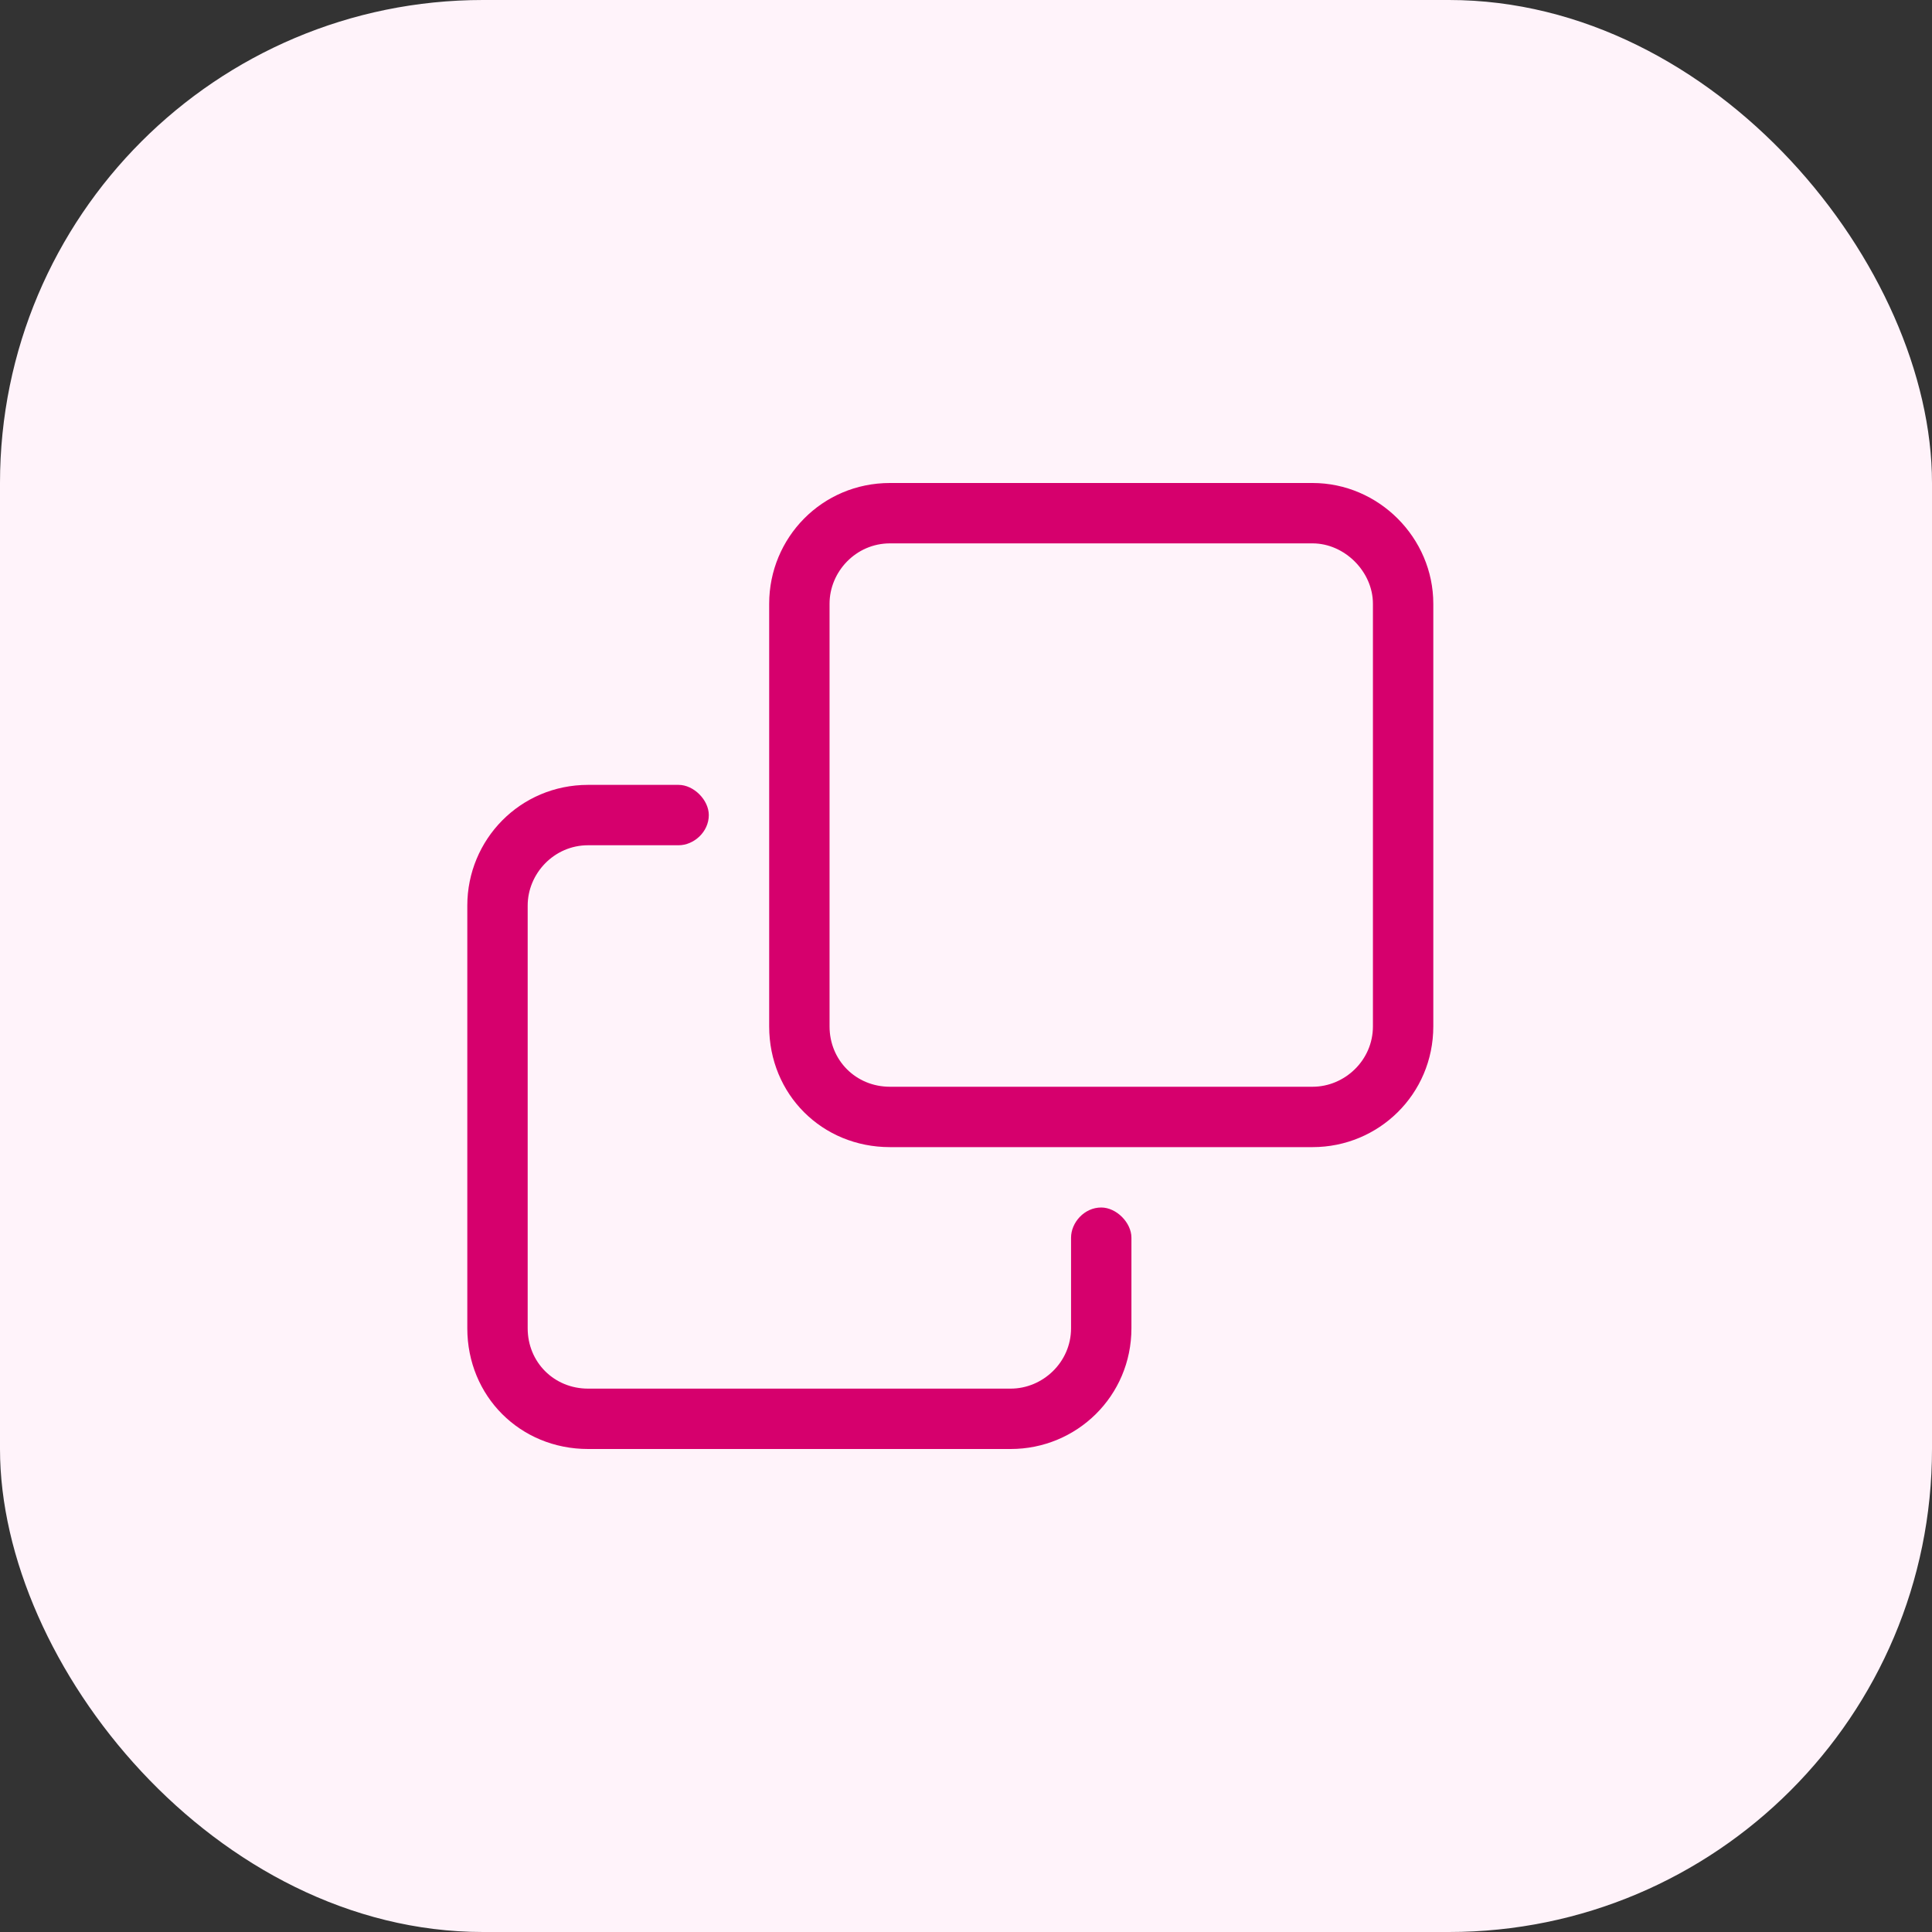
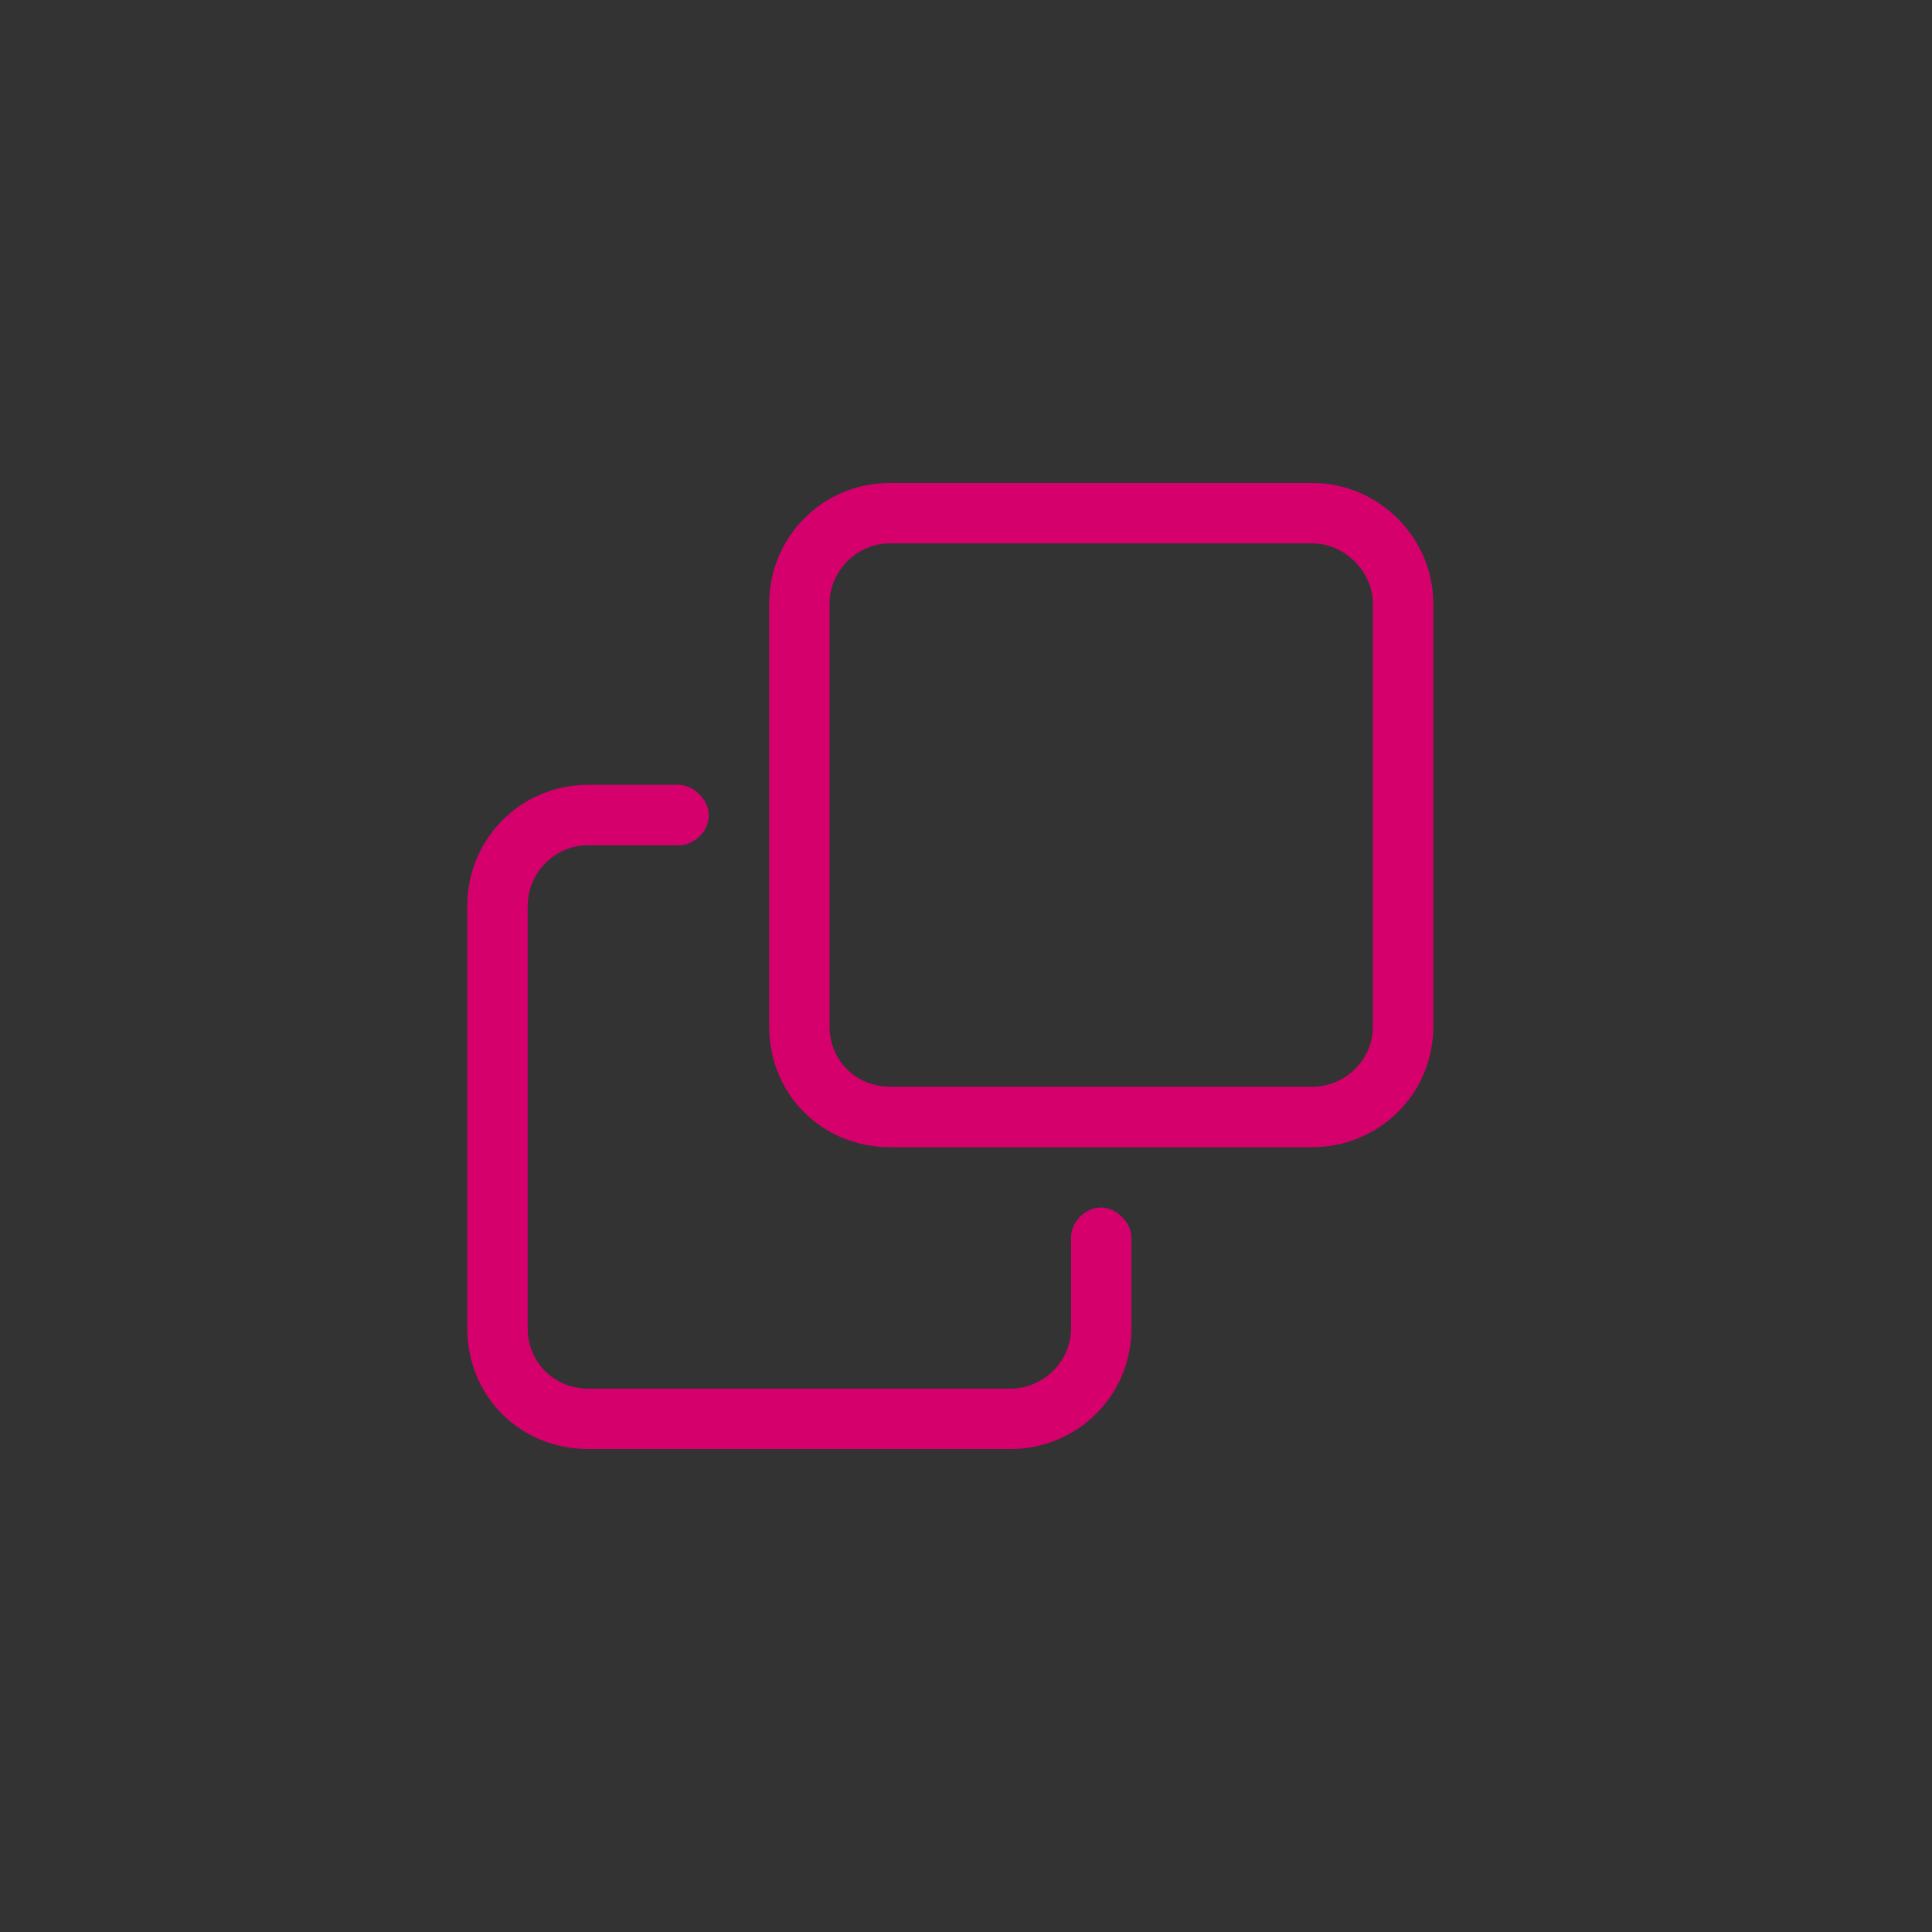
<svg xmlns="http://www.w3.org/2000/svg" width="48" height="48" viewBox="0 0 48 48" fill="none">
  <rect x="0" y="0" width="48" height="48" fill="#333333" stroke="none" />
-   <rect width="48" height="48" rx="12" fill="#FFF3FA" />
-   <path d="M27.36 30C27.735 30 28.11 30.375 28.11 30.75V33C28.11 34.688 26.75 36 25.11 36H14.61C12.922 36 11.61 34.688 11.61 33V22.5C11.61 20.859 12.922 19.5 14.61 19.5H16.86C17.235 19.5 17.61 19.875 17.61 20.25C17.61 20.672 17.235 21 16.86 21H14.61C13.766 21 13.11 21.703 13.11 22.5V33C13.11 33.844 13.766 34.5 14.61 34.5H25.11C25.907 34.5 26.61 33.844 26.61 33V30.75C26.61 30.375 26.938 30 27.36 30ZM32.61 12C34.251 12 35.61 13.359 35.61 15V25.5C35.61 27.188 34.251 28.5 32.61 28.5H22.11C20.422 28.5 19.11 27.188 19.11 25.5V15C19.11 13.359 20.422 12 22.11 12H32.61ZM34.11 25.5V15C34.11 14.203 33.407 13.5 32.61 13.5H22.11C21.266 13.5 20.61 14.203 20.61 15V25.5C20.61 26.344 21.266 27 22.11 27H32.61C33.407 27 34.11 26.344 34.11 25.5Z" fill="#D6006D" />
+   <path d="M27.36 30C27.735 30 28.11 30.375 28.11 30.75V33C28.11 34.688 26.75 36 25.11 36H14.61C12.922 36 11.61 34.688 11.61 33V22.5C11.61 20.859 12.922 19.5 14.61 19.5H16.86C17.235 19.5 17.61 19.875 17.61 20.25C17.61 20.672 17.235 21 16.86 21H14.61C13.766 21 13.11 21.703 13.11 22.5V33C13.11 33.844 13.766 34.5 14.61 34.5H25.11C25.907 34.5 26.61 33.844 26.61 33V30.75C26.61 30.375 26.938 30 27.36 30ZM32.61 12C34.251 12 35.61 13.359 35.61 15V25.5C35.61 27.188 34.251 28.5 32.61 28.5H22.11C20.422 28.5 19.11 27.188 19.11 25.5V15C19.11 13.359 20.422 12 22.11 12H32.61ZM34.11 25.5V15C34.11 14.203 33.407 13.5 32.61 13.5H22.11C21.266 13.5 20.61 14.203 20.61 15V25.5C20.61 26.344 21.266 27 22.11 27H32.61C33.407 27 34.11 26.344 34.11 25.5" fill="#D6006D" />
</svg>